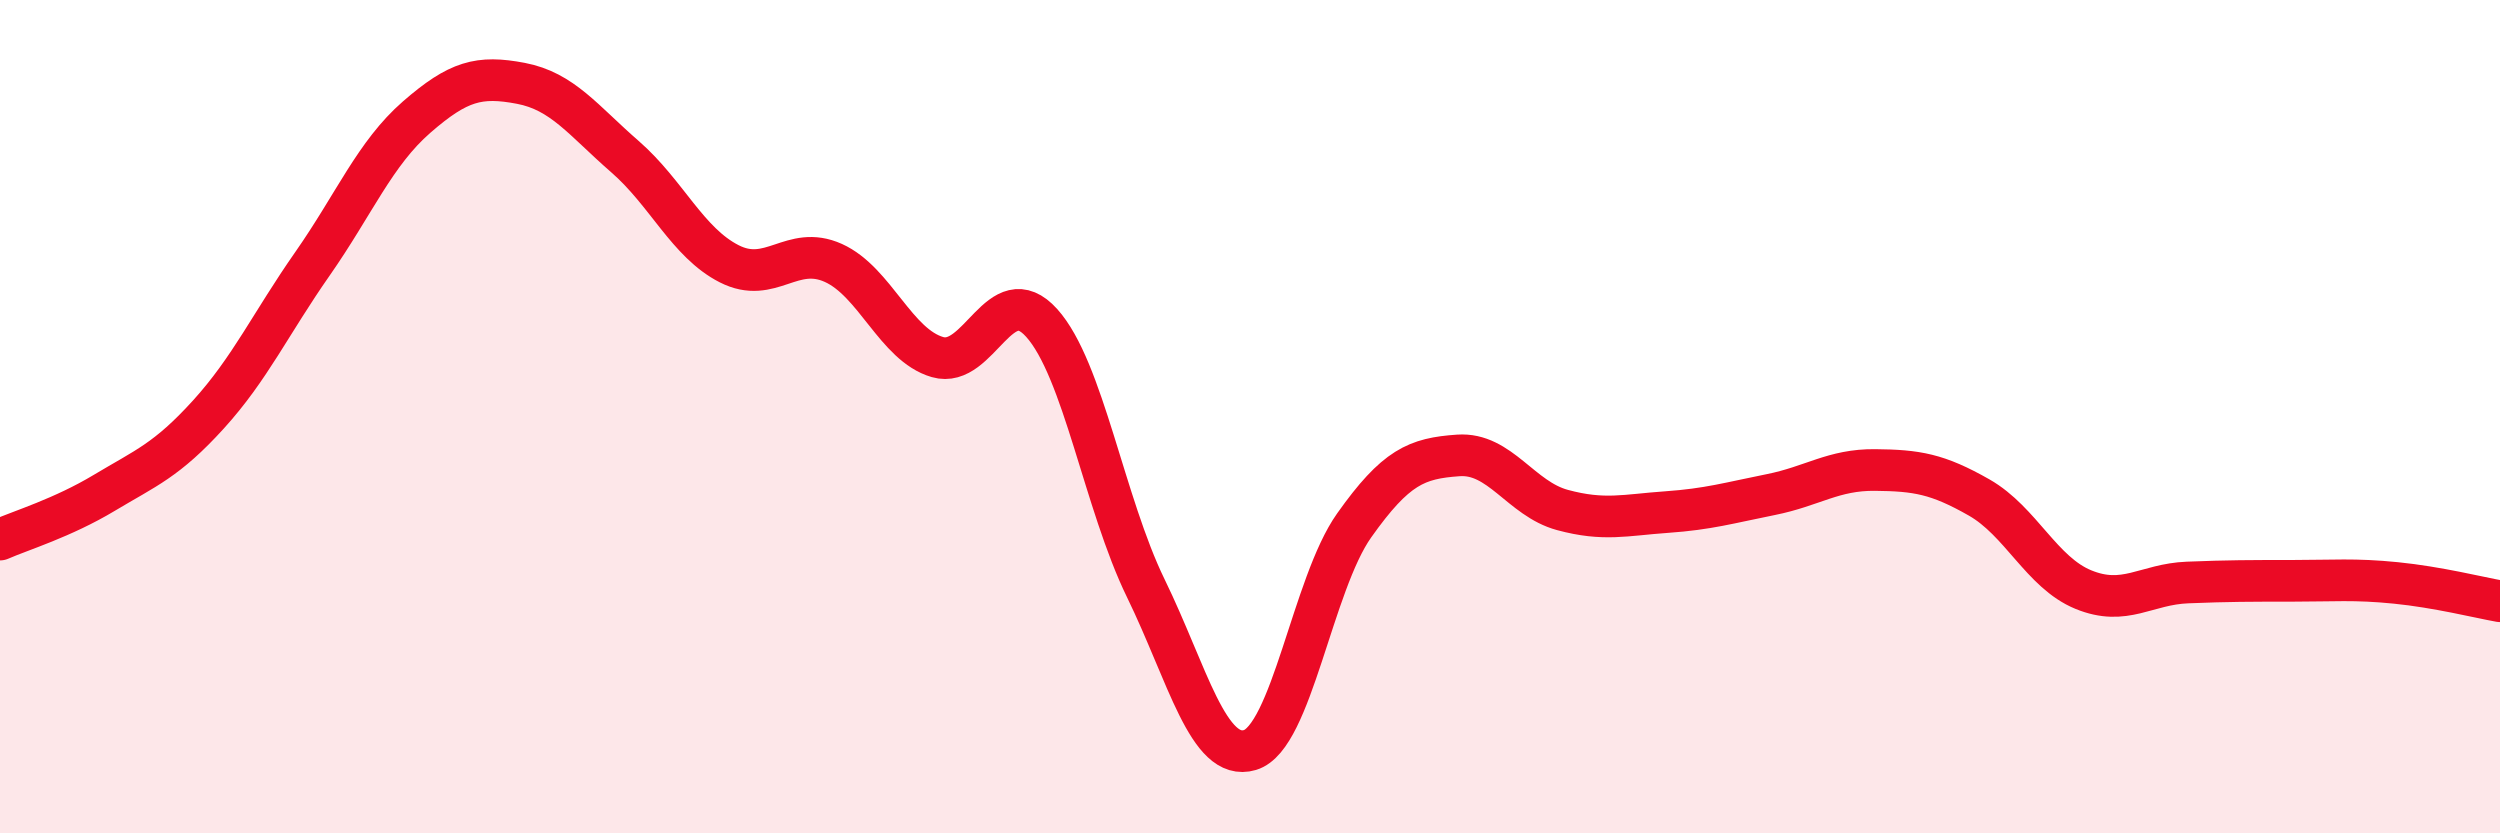
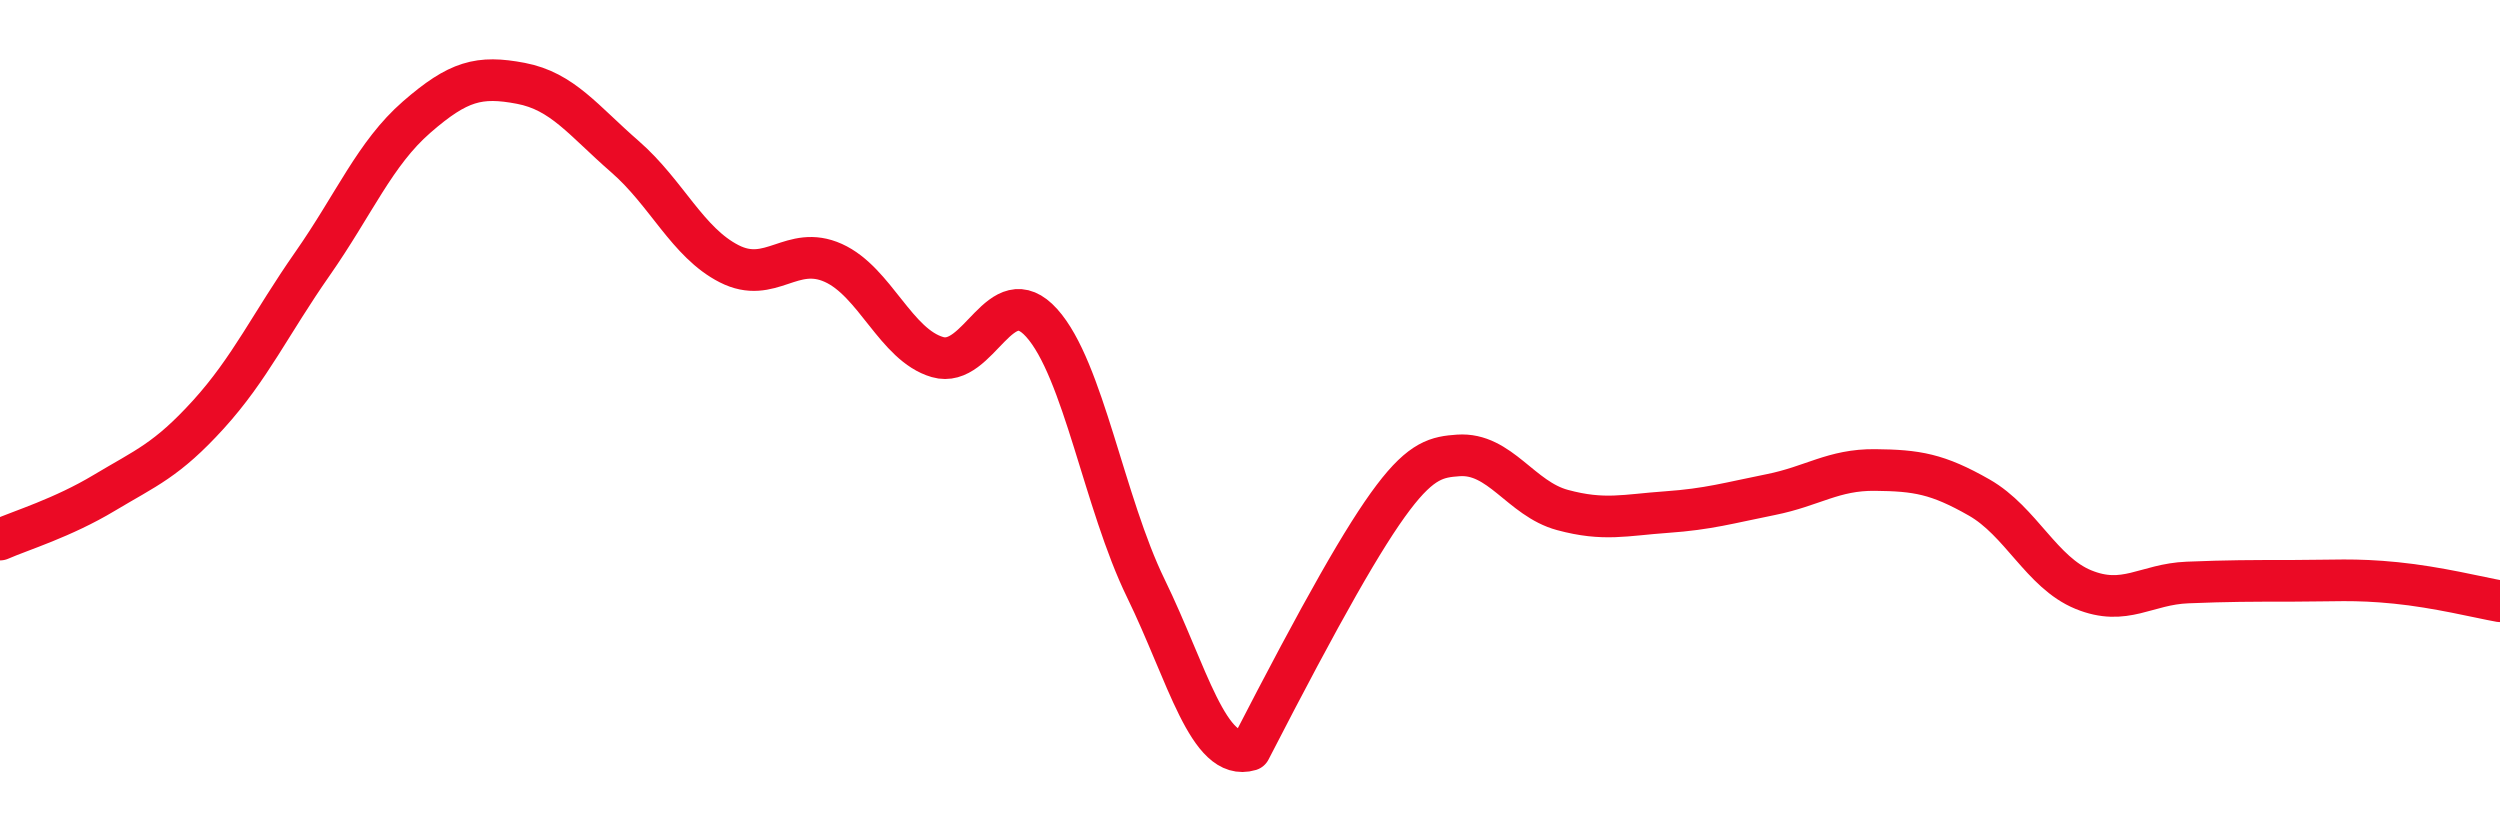
<svg xmlns="http://www.w3.org/2000/svg" width="60" height="20" viewBox="0 0 60 20">
-   <path d="M 0,12.95 C 0.5,12.73 1.5,12.43 2.5,11.83 C 3.5,11.23 4,11.05 5,9.95 C 6,8.85 6.5,7.76 7.5,6.33 C 8.5,4.9 9,3.68 10,2.81 C 11,1.94 11.5,1.81 12.5,2 C 13.5,2.19 14,2.89 15,3.76 C 16,4.63 16.5,5.82 17.5,6.33 C 18.5,6.84 19,5.86 20,6.31 C 21,6.76 21.5,8.28 22.5,8.57 C 23.5,8.86 24,6.64 25,7.75 C 26,8.86 26.5,12.07 27.5,14.12 C 28.5,16.17 29,18.3 30,18 C 31,17.7 31.5,14.02 32.5,12.61 C 33.5,11.2 34,11 35,10.93 C 36,10.86 36.5,11.97 37.5,12.24 C 38.5,12.51 39,12.36 40,12.29 C 41,12.22 41.5,12.07 42.5,11.87 C 43.5,11.67 44,11.27 45,11.28 C 46,11.29 46.5,11.37 47.5,11.94 C 48.5,12.51 49,13.74 50,14.15 C 51,14.56 51.5,14.02 52.5,13.98 C 53.5,13.94 54,13.94 55,13.94 C 56,13.94 56.5,13.89 57.5,13.99 C 58.5,14.09 59.5,14.34 60,14.43L60 20L0 20Z" fill="#EB0A25" opacity="0.1" stroke-linecap="round" stroke-linejoin="round" />
-   <path d="M 0,12.95 C 0.5,12.73 1.5,12.43 2.5,11.83 C 3.5,11.23 4,11.05 5,9.95 C 6,8.85 6.5,7.76 7.5,6.33 C 8.5,4.9 9,3.68 10,2.81 C 11,1.94 11.5,1.81 12.5,2 C 13.5,2.19 14,2.89 15,3.76 C 16,4.63 16.5,5.82 17.5,6.33 C 18.5,6.84 19,5.86 20,6.31 C 21,6.76 21.5,8.28 22.5,8.57 C 23.5,8.86 24,6.64 25,7.75 C 26,8.86 26.5,12.07 27.5,14.12 C 28.5,16.17 29,18.3 30,18 C 31,17.7 31.5,14.02 32.5,12.61 C 33.5,11.2 34,11 35,10.93 C 36,10.86 36.5,11.97 37.5,12.24 C 38.5,12.51 39,12.36 40,12.29 C 41,12.22 41.5,12.07 42.5,11.87 C 43.5,11.67 44,11.27 45,11.28 C 46,11.29 46.5,11.37 47.5,11.94 C 48.5,12.51 49,13.74 50,14.15 C 51,14.56 51.5,14.02 52.5,13.98 C 53.5,13.94 54,13.94 55,13.94 C 56,13.94 56.5,13.89 57.5,13.99 C 58.5,14.09 59.5,14.34 60,14.43" stroke="#EB0A25" stroke-width="1" fill="none" stroke-linecap="round" stroke-linejoin="round" />
+   <path d="M 0,12.95 C 0.5,12.73 1.5,12.43 2.5,11.83 C 3.5,11.23 4,11.05 5,9.95 C 6,8.85 6.5,7.76 7.5,6.33 C 8.5,4.9 9,3.68 10,2.81 C 11,1.94 11.5,1.81 12.5,2 C 13.5,2.19 14,2.89 15,3.76 C 16,4.63 16.5,5.82 17.5,6.33 C 18.5,6.84 19,5.86 20,6.31 C 21,6.76 21.5,8.28 22.5,8.57 C 23.5,8.86 24,6.64 25,7.75 C 26,8.86 26.5,12.07 27.5,14.12 C 28.5,16.17 29,18.3 30,18 C 33.5,11.2 34,11 35,10.93 C 36,10.86 36.5,11.97 37.5,12.24 C 38.5,12.51 39,12.36 40,12.29 C 41,12.22 41.5,12.07 42.5,11.87 C 43.5,11.67 44,11.27 45,11.28 C 46,11.29 46.5,11.37 47.5,11.94 C 48.5,12.51 49,13.74 50,14.15 C 51,14.56 51.5,14.02 52.5,13.98 C 53.5,13.94 54,13.94 55,13.94 C 56,13.94 56.5,13.89 57.5,13.99 C 58.5,14.09 59.5,14.34 60,14.43" stroke="#EB0A25" stroke-width="1" fill="none" stroke-linecap="round" stroke-linejoin="round" />
</svg>